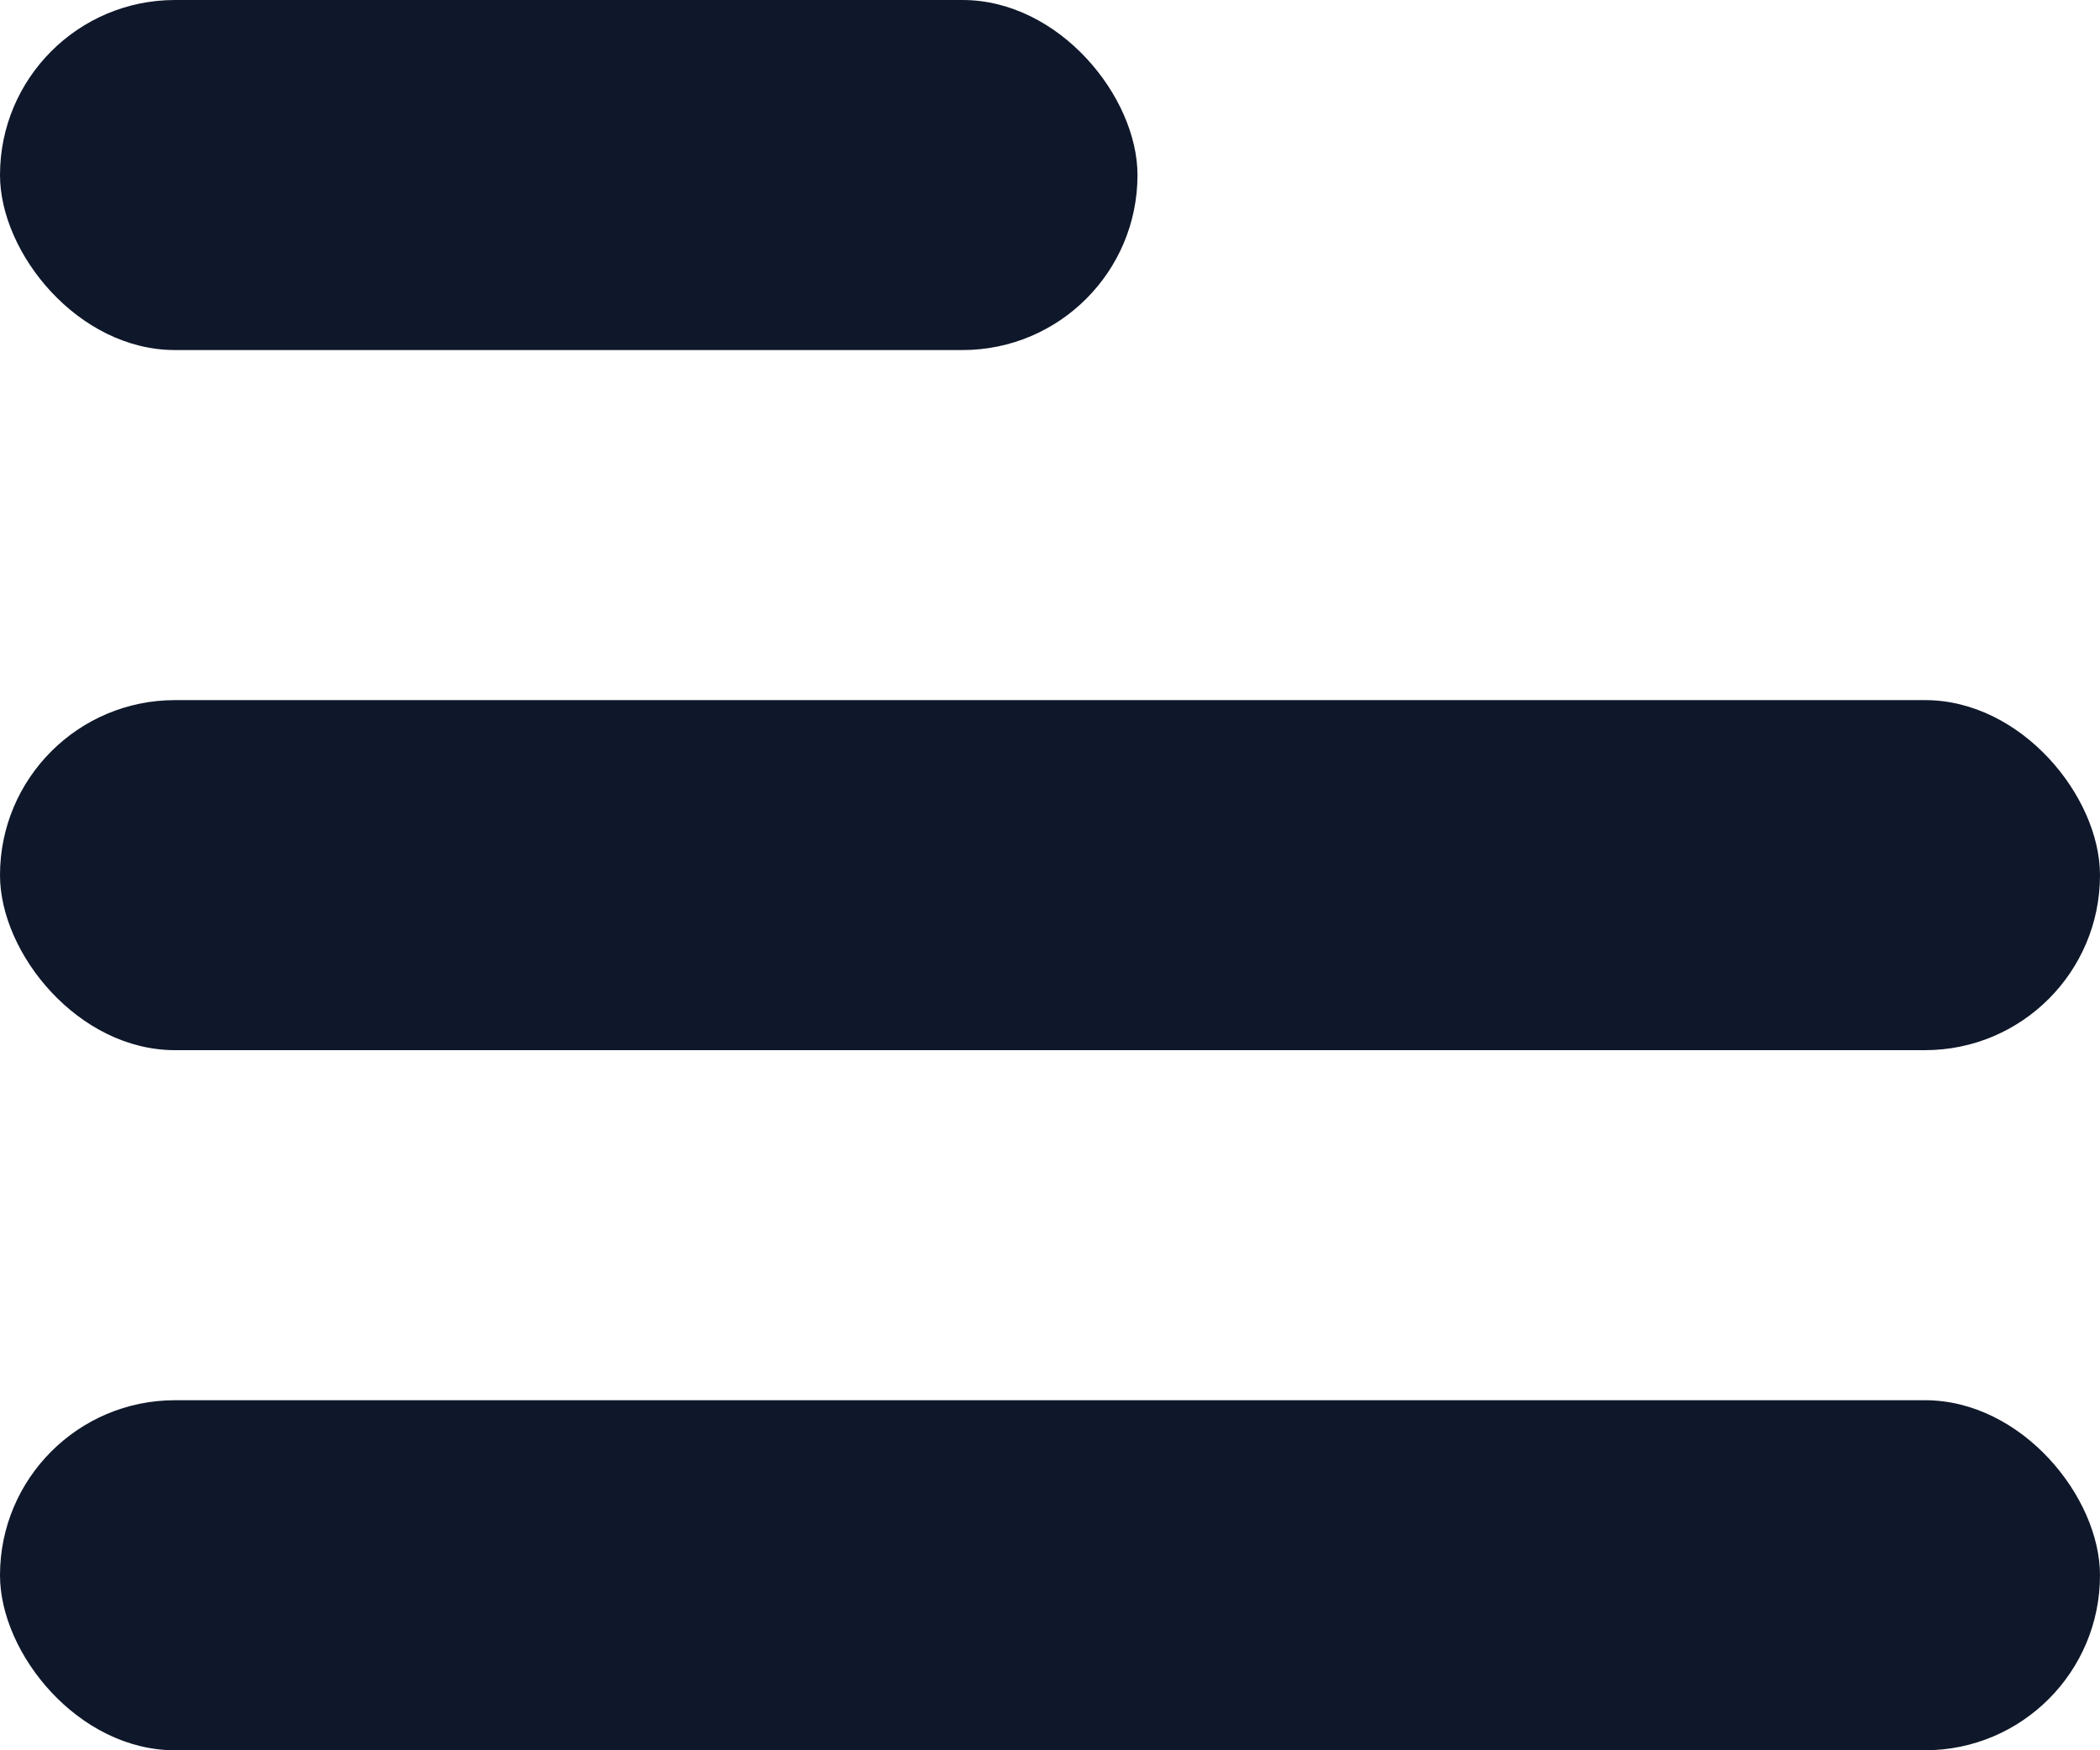
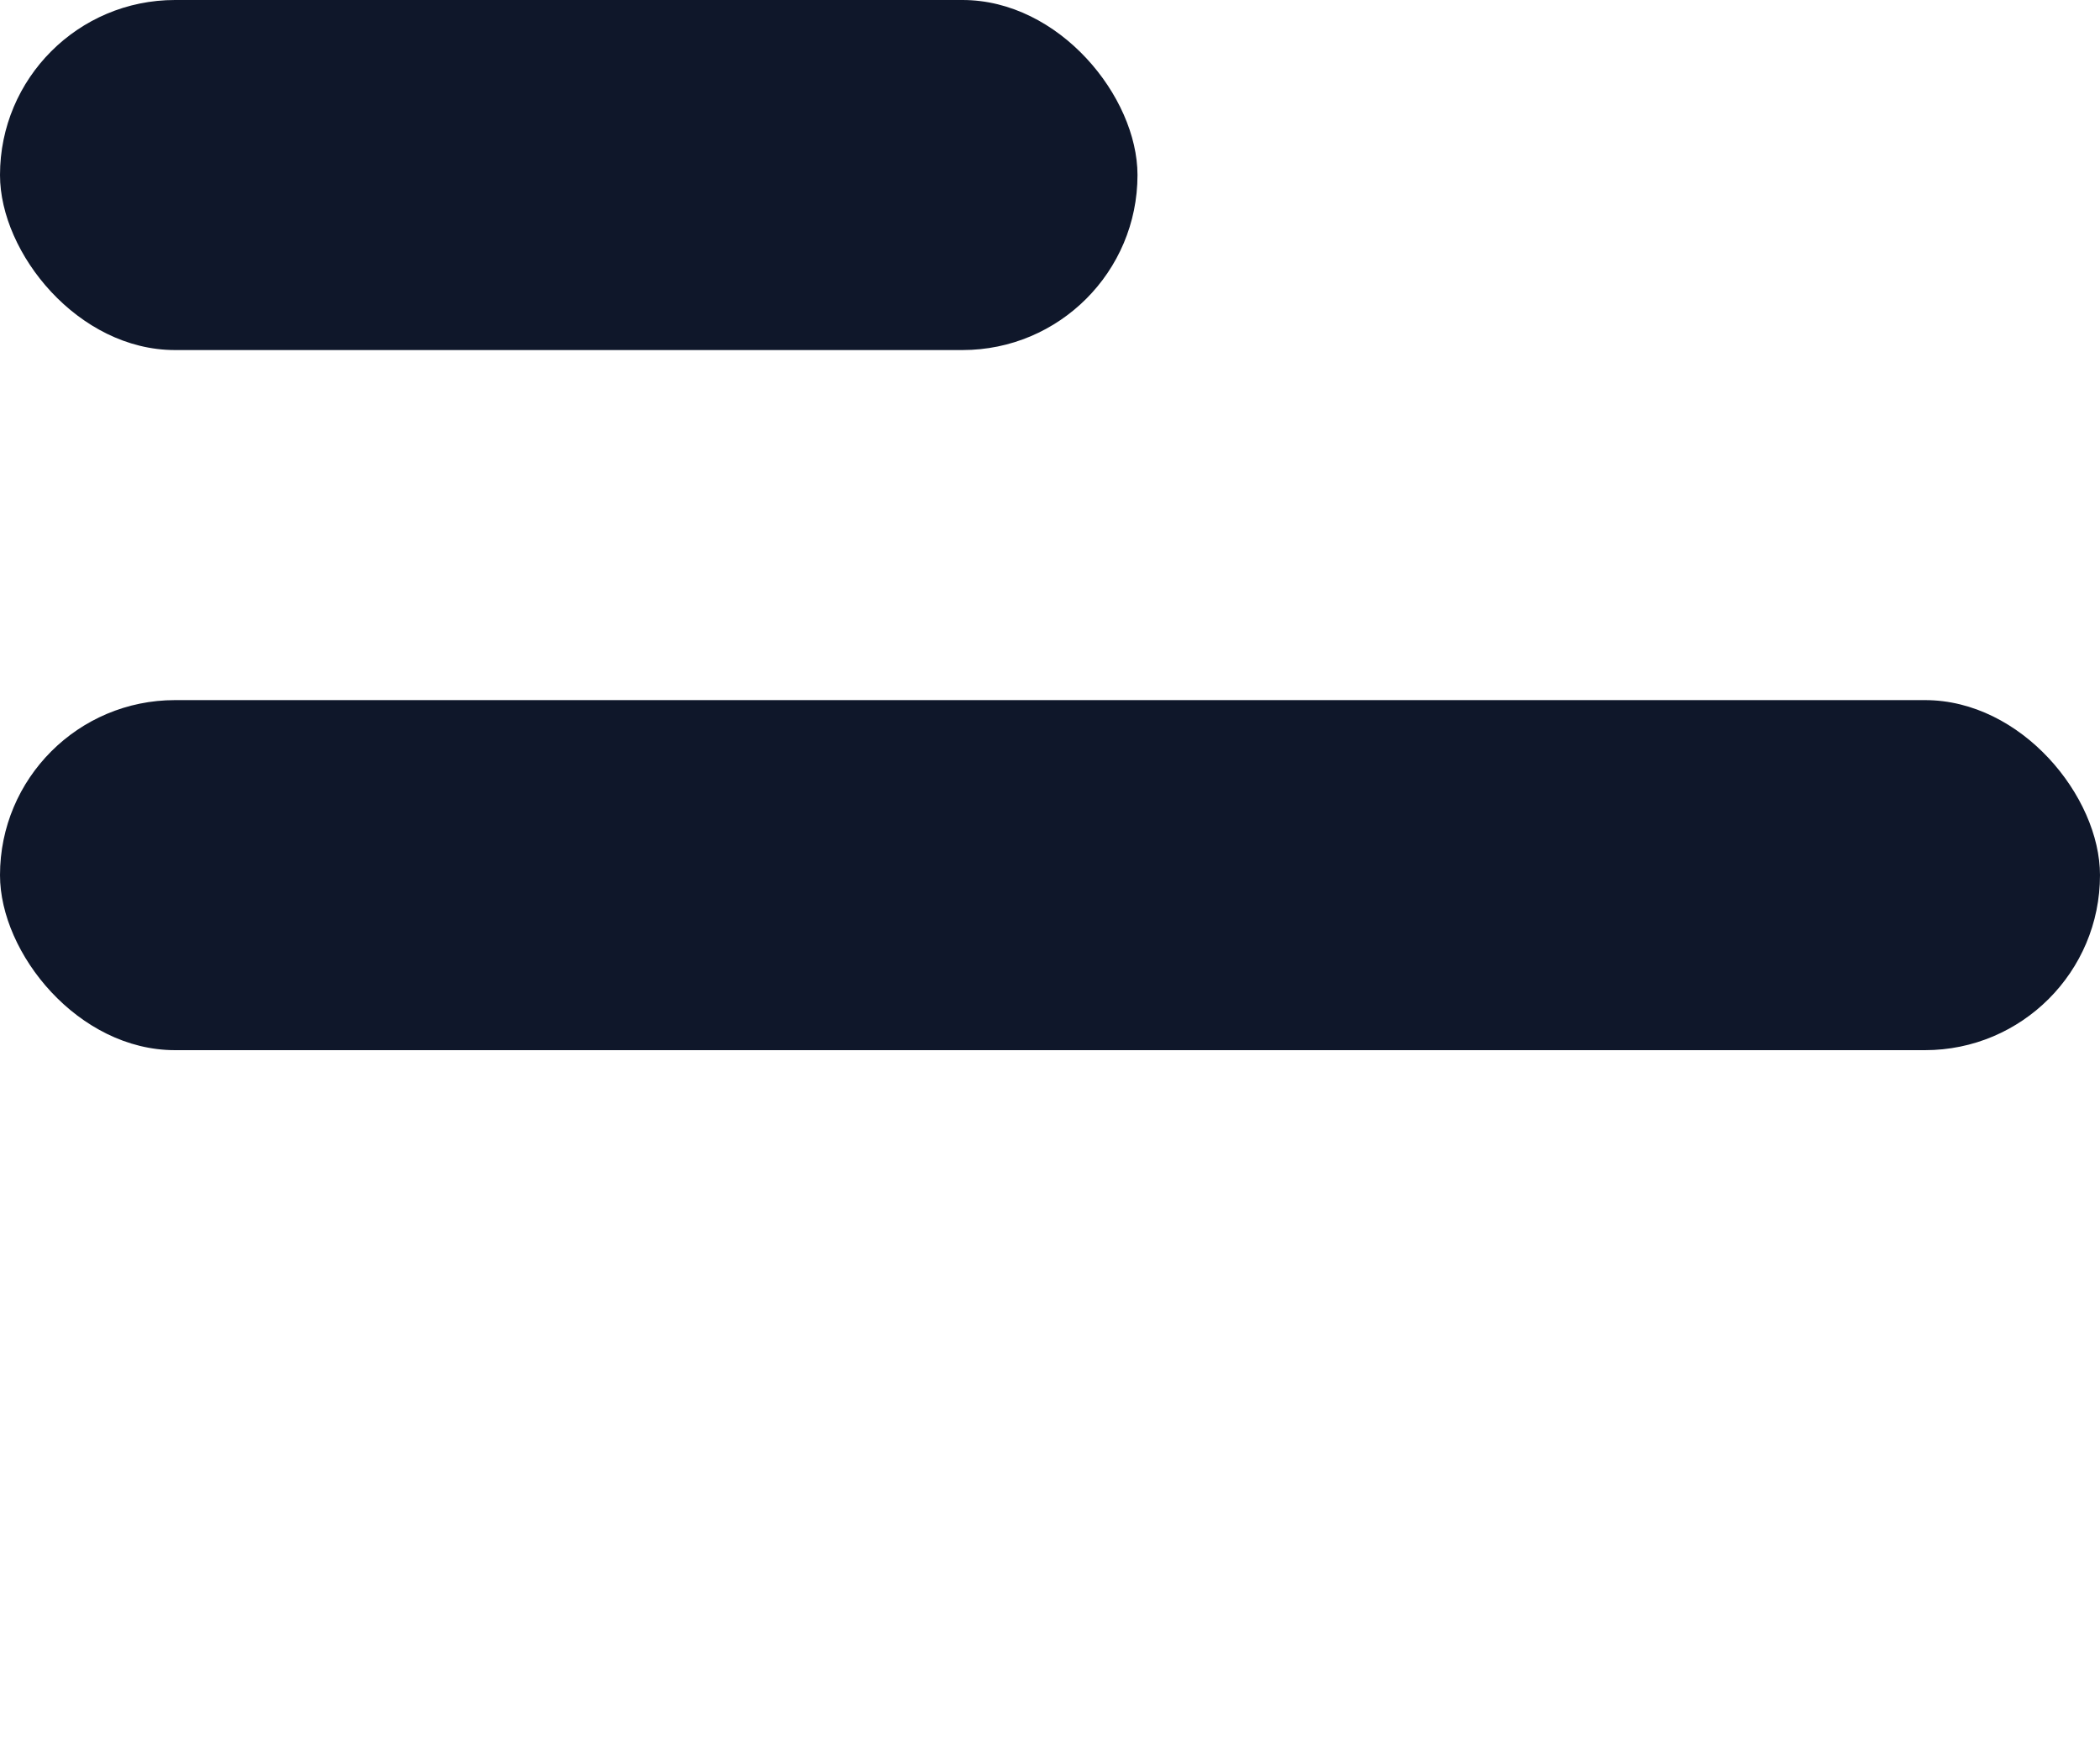
<svg xmlns="http://www.w3.org/2000/svg" width="24" height="20" viewBox="0 0 24 20" fill="none">
  <rect width="13" height="4" rx="2" fill="#0F172A" />
  <rect y="8" width="24" height="4" rx="2" fill="#0F172A" />
-   <rect y="16" width="24" height="4" rx="2" fill="#0F172A" />
</svg>